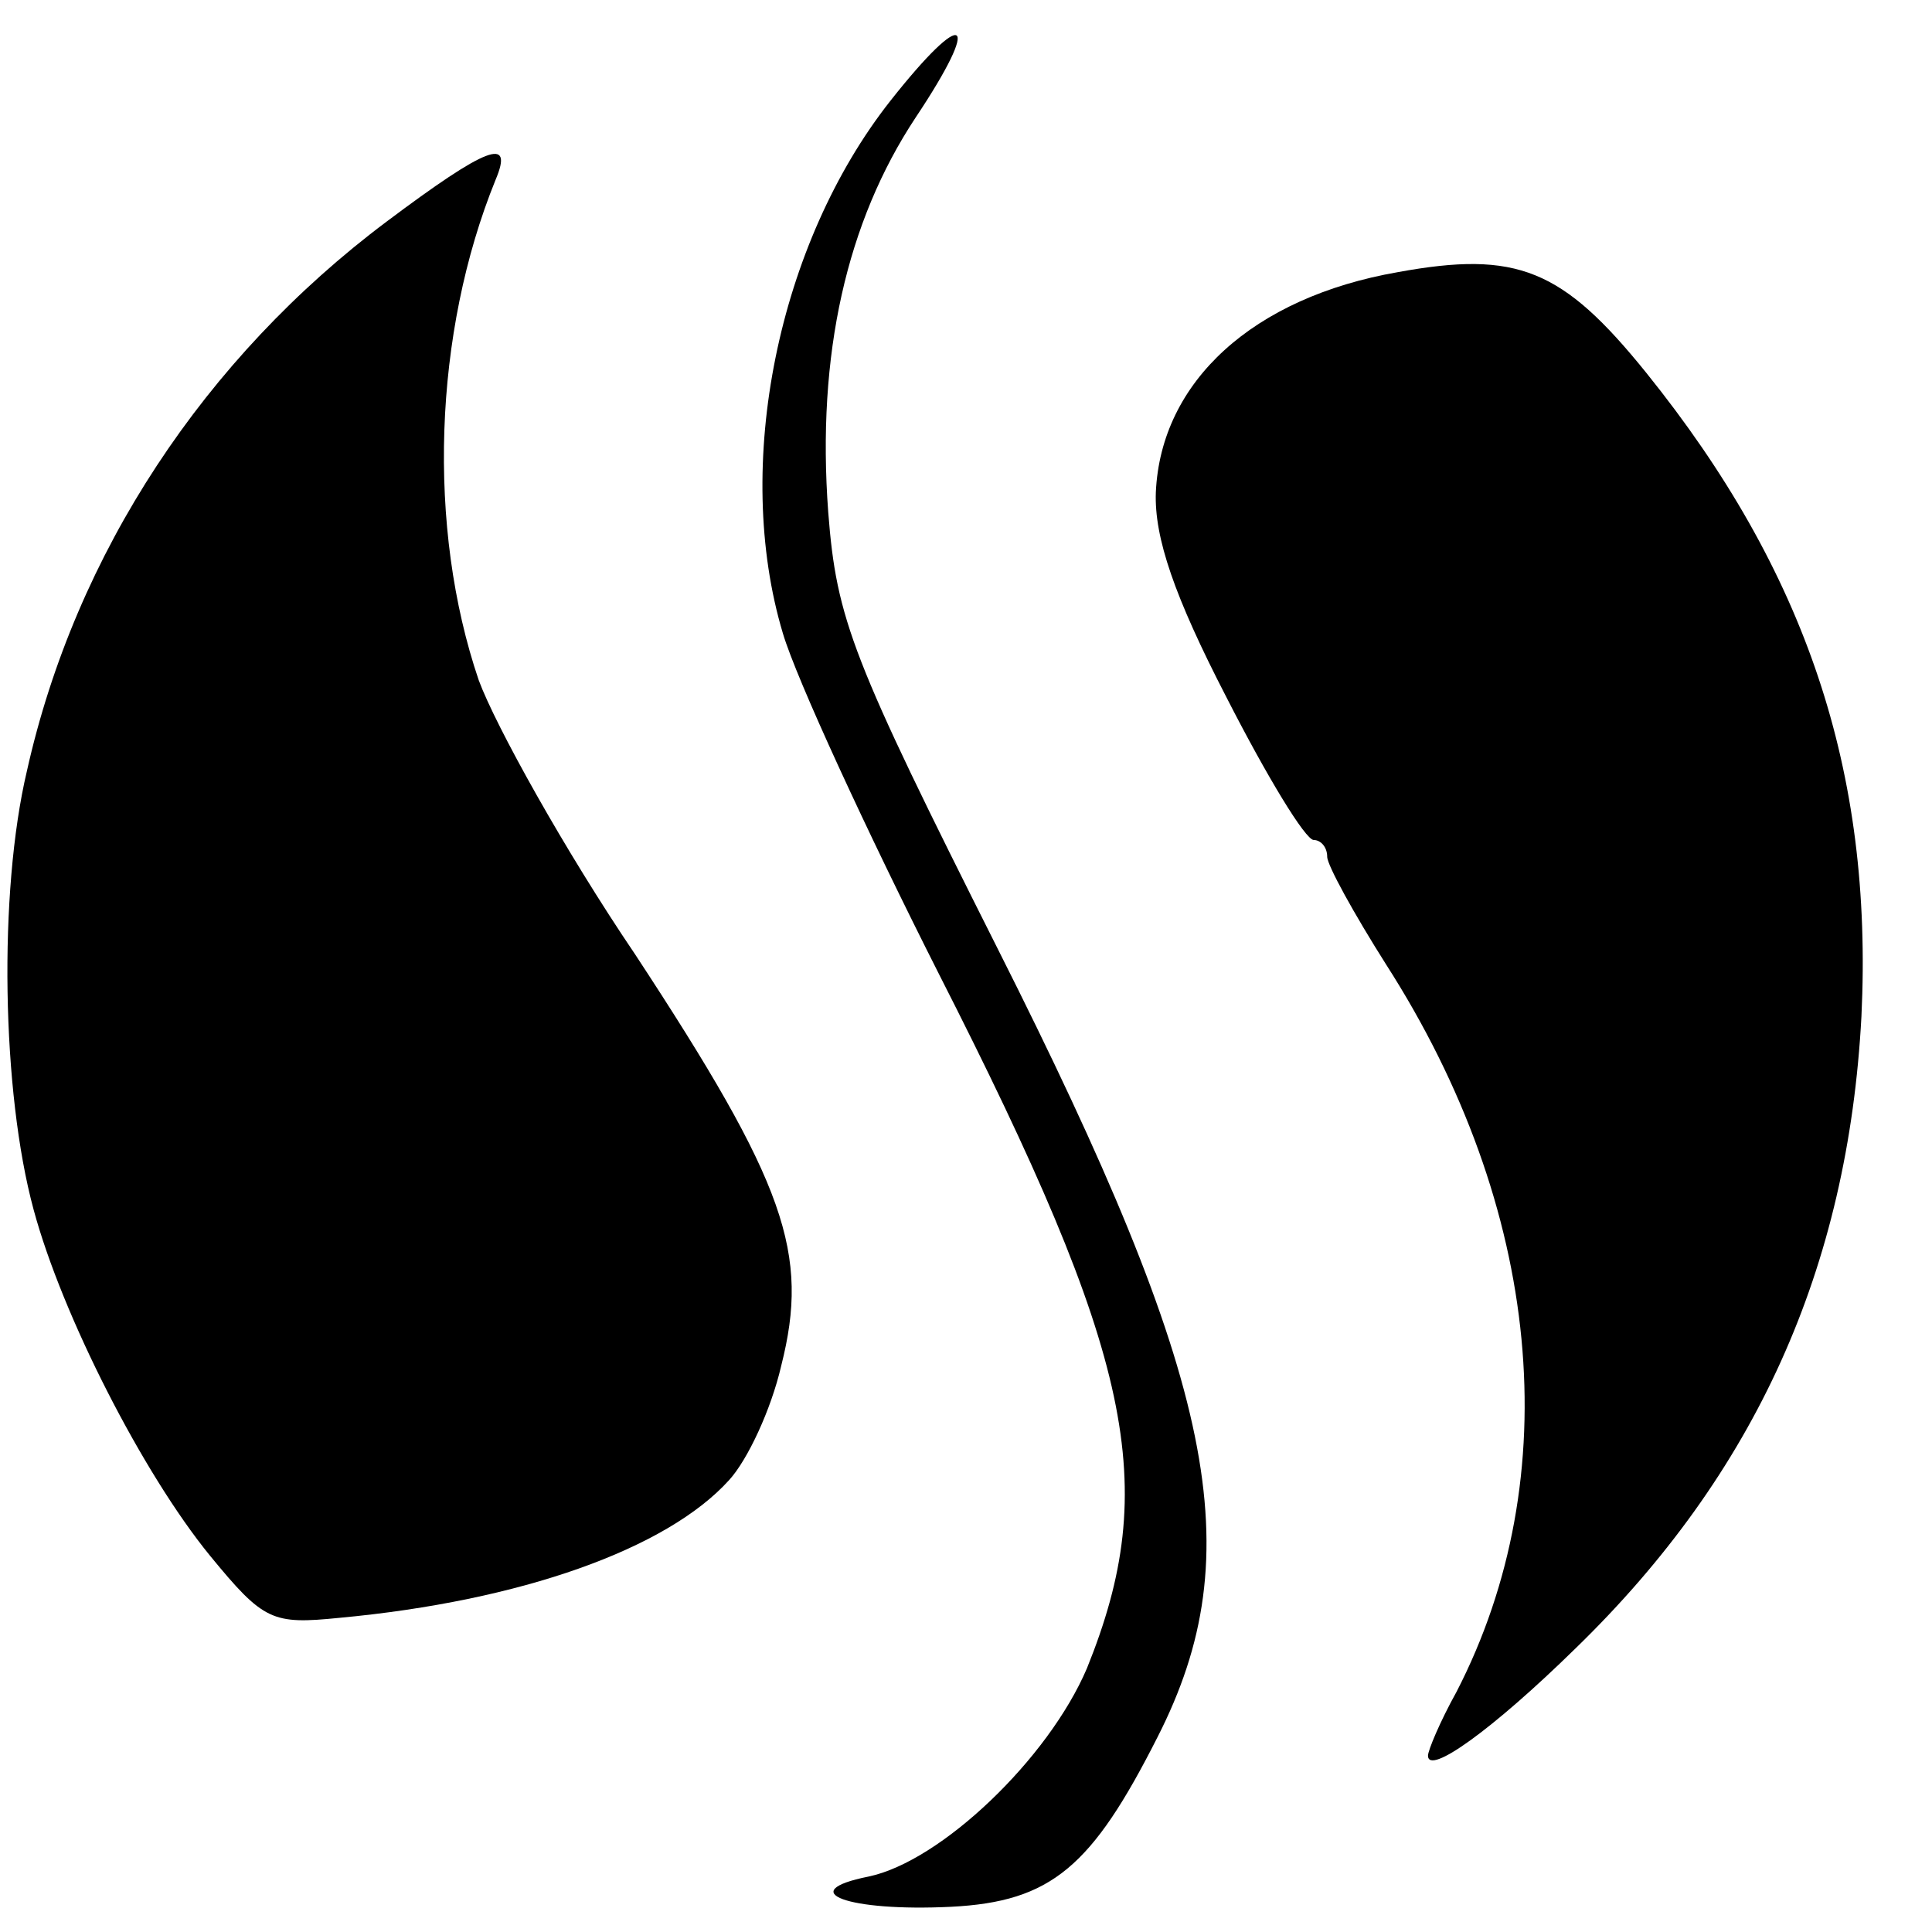
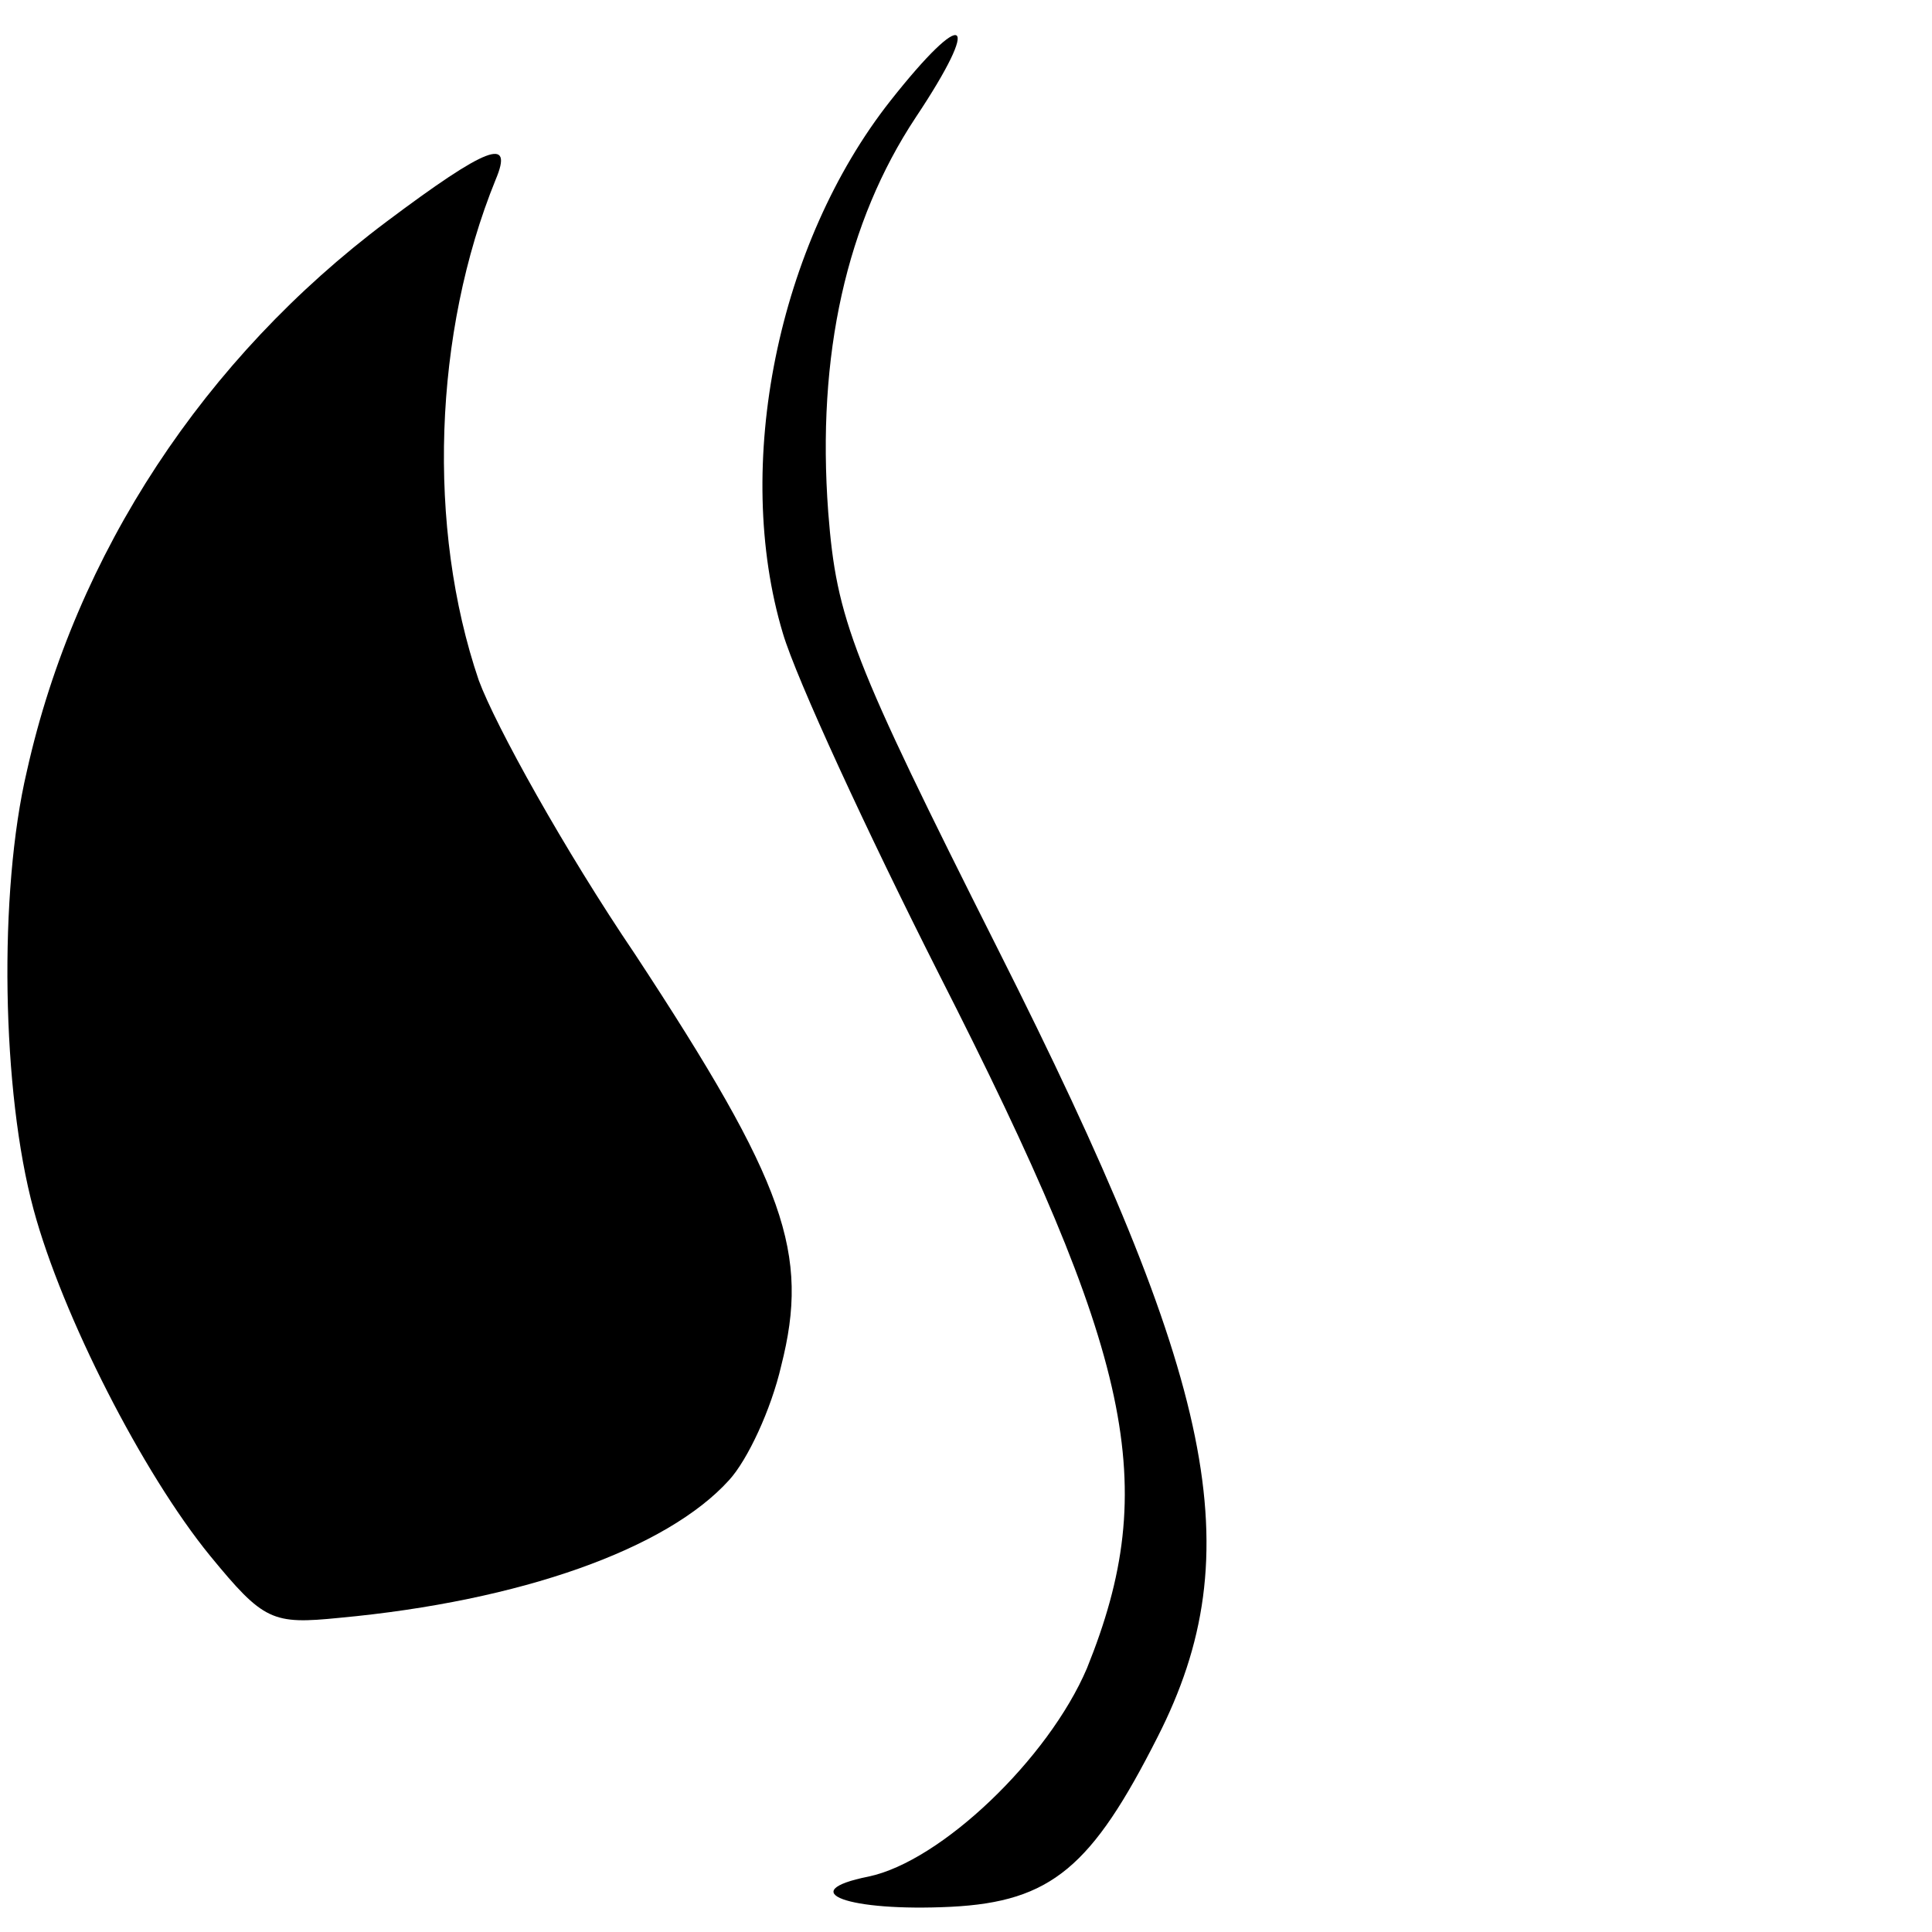
<svg xmlns="http://www.w3.org/2000/svg" version="1.0" width="115pt" height="115pt" viewBox="0 0 115 115" preserveAspectRatio="xMidYMid meet">
  <g transform="translate(0,115) scale(0.1,-0.1)" fill="#000000" stroke="none">
    <path d="M530 1090 c-67 -85 -94 -217 -64 -317 8 -27 50 -118 93 -203 116 -228 132 -304 88 -413 -23 -54 -87 -115 -130 -124 -45 -9 -12 -21 49 -18 60 3 84 24 123 101 56 110 35 211 -95 469 -87 173 -96 196 -101 260 -7 94 11 173 52 235 40 60 30 67 -15 10z" />
    <path d="M230 1018 c-108 -81 -185 -197 -214 -327 -17 -72 -15 -191 4 -261 17 -63 65 -157 105 -206 32 -39 37 -41 77 -37 108 10 195 41 232 82 11 12 25 42 31 68 17 67 3 108 -87 245 -42 62 -83 136 -93 163 -31 91 -27 207 10 298 11 26 -5 20 -65 -25z" />
-     <path d="M832 988 c-86 -15 -141 -65 -144 -131 -1 -27 11 -62 42 -122 24 -47 47 -85 52 -85 4 0 8 -4 8 -10 0 -5 16 -34 35 -64 93 -145 108 -305 42 -433 -10 -18 -17 -35 -17 -38 0 -12 38 15 88 64 107 104 162 226 170 376 7 146 -33 265 -128 383 -50 62 -77 73 -148 60z" />
  </g>
</svg>